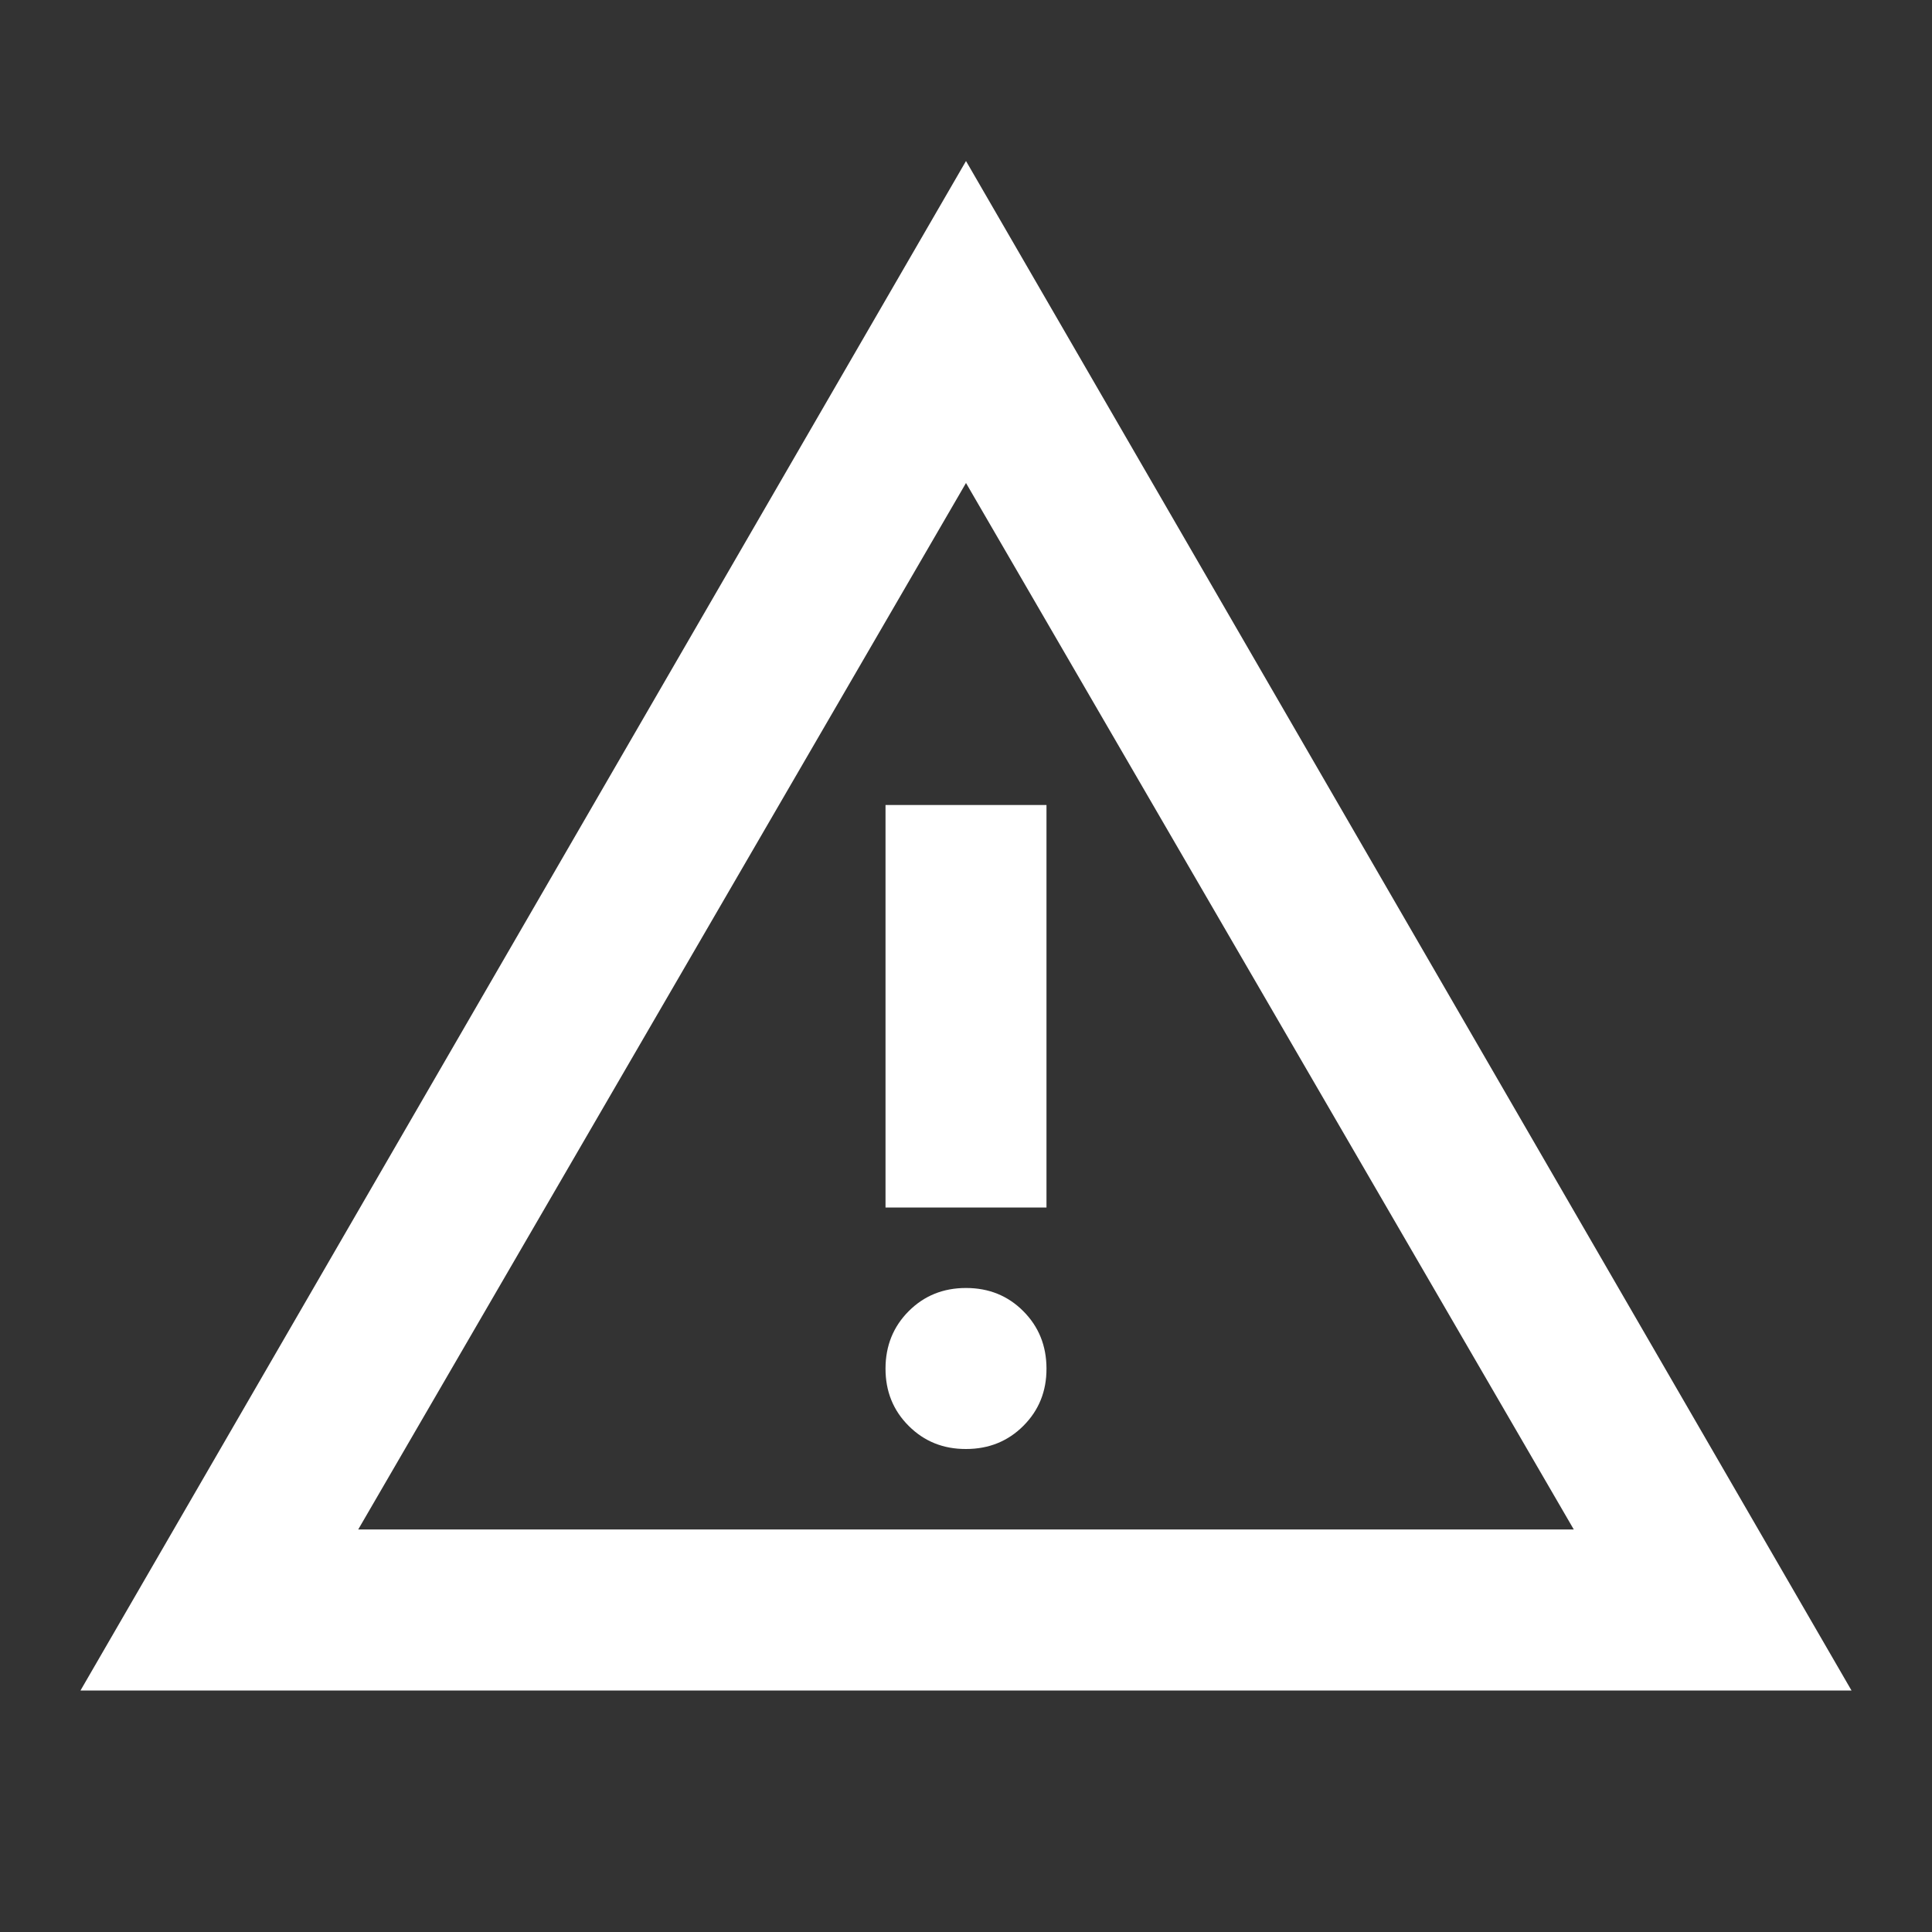
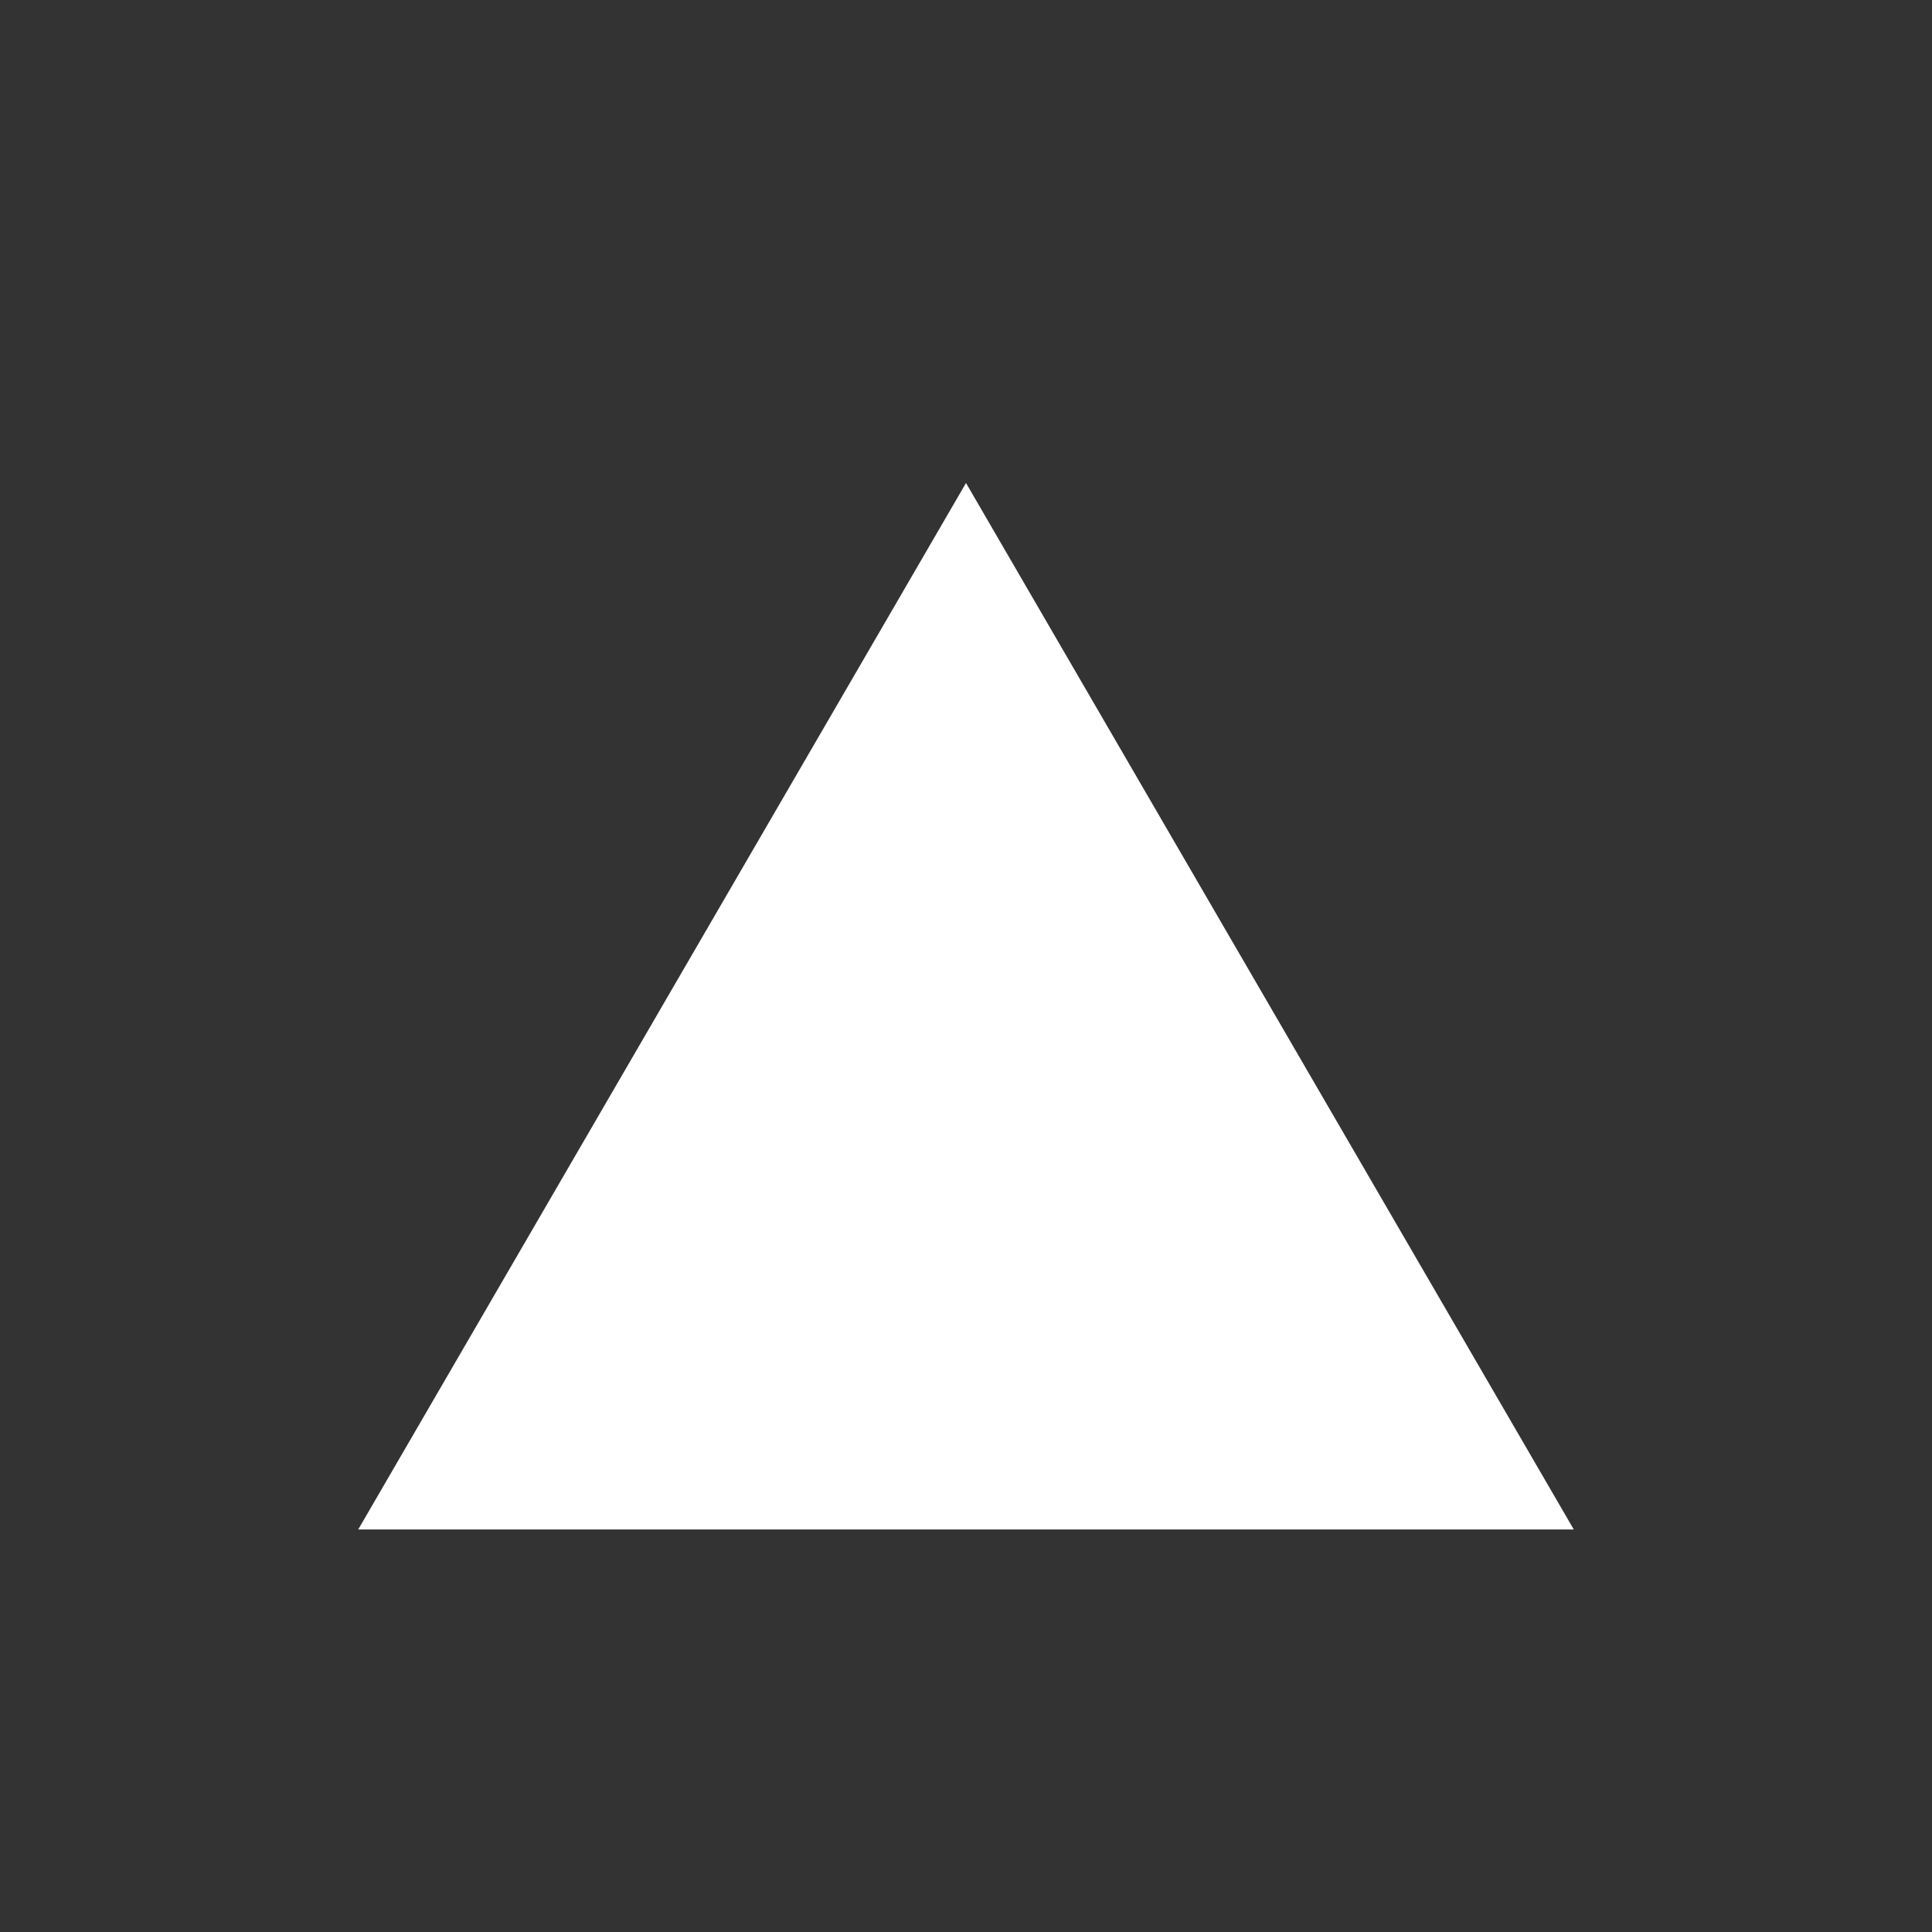
<svg xmlns="http://www.w3.org/2000/svg" width="44" height="44" viewBox="0 0 44 44" fill="none">
  <rect x="0" y="0" width="44" height="44" fill="#333333" stroke="none" />
-   <path d="M1.833 38.5L22 3.667L42.167 38.5H1.833ZM8.158 34.833H35.842L22 11L8.158 34.833ZM22 33C22.52 33 22.955 32.824 23.307 32.472C23.659 32.12 23.835 31.685 23.833 31.167C23.832 30.648 23.656 30.213 23.305 29.861C22.955 29.509 22.52 29.333 22 29.333C21.481 29.333 21.046 29.509 20.695 29.861C20.344 30.213 20.168 30.648 20.167 31.167C20.166 31.685 20.341 32.121 20.695 32.474C21.048 32.827 21.483 33.002 22 33ZM20.167 27.5H23.833V18.333H20.167V27.5Z" fill="white" />
+   <path d="M1.833 38.5L42.167 38.5H1.833ZM8.158 34.833H35.842L22 11L8.158 34.833ZM22 33C22.52 33 22.955 32.824 23.307 32.472C23.659 32.12 23.835 31.685 23.833 31.167C23.832 30.648 23.656 30.213 23.305 29.861C22.955 29.509 22.52 29.333 22 29.333C21.481 29.333 21.046 29.509 20.695 29.861C20.344 30.213 20.168 30.648 20.167 31.167C20.166 31.685 20.341 32.121 20.695 32.474C21.048 32.827 21.483 33.002 22 33ZM20.167 27.5H23.833V18.333H20.167V27.5Z" fill="white" />
</svg>